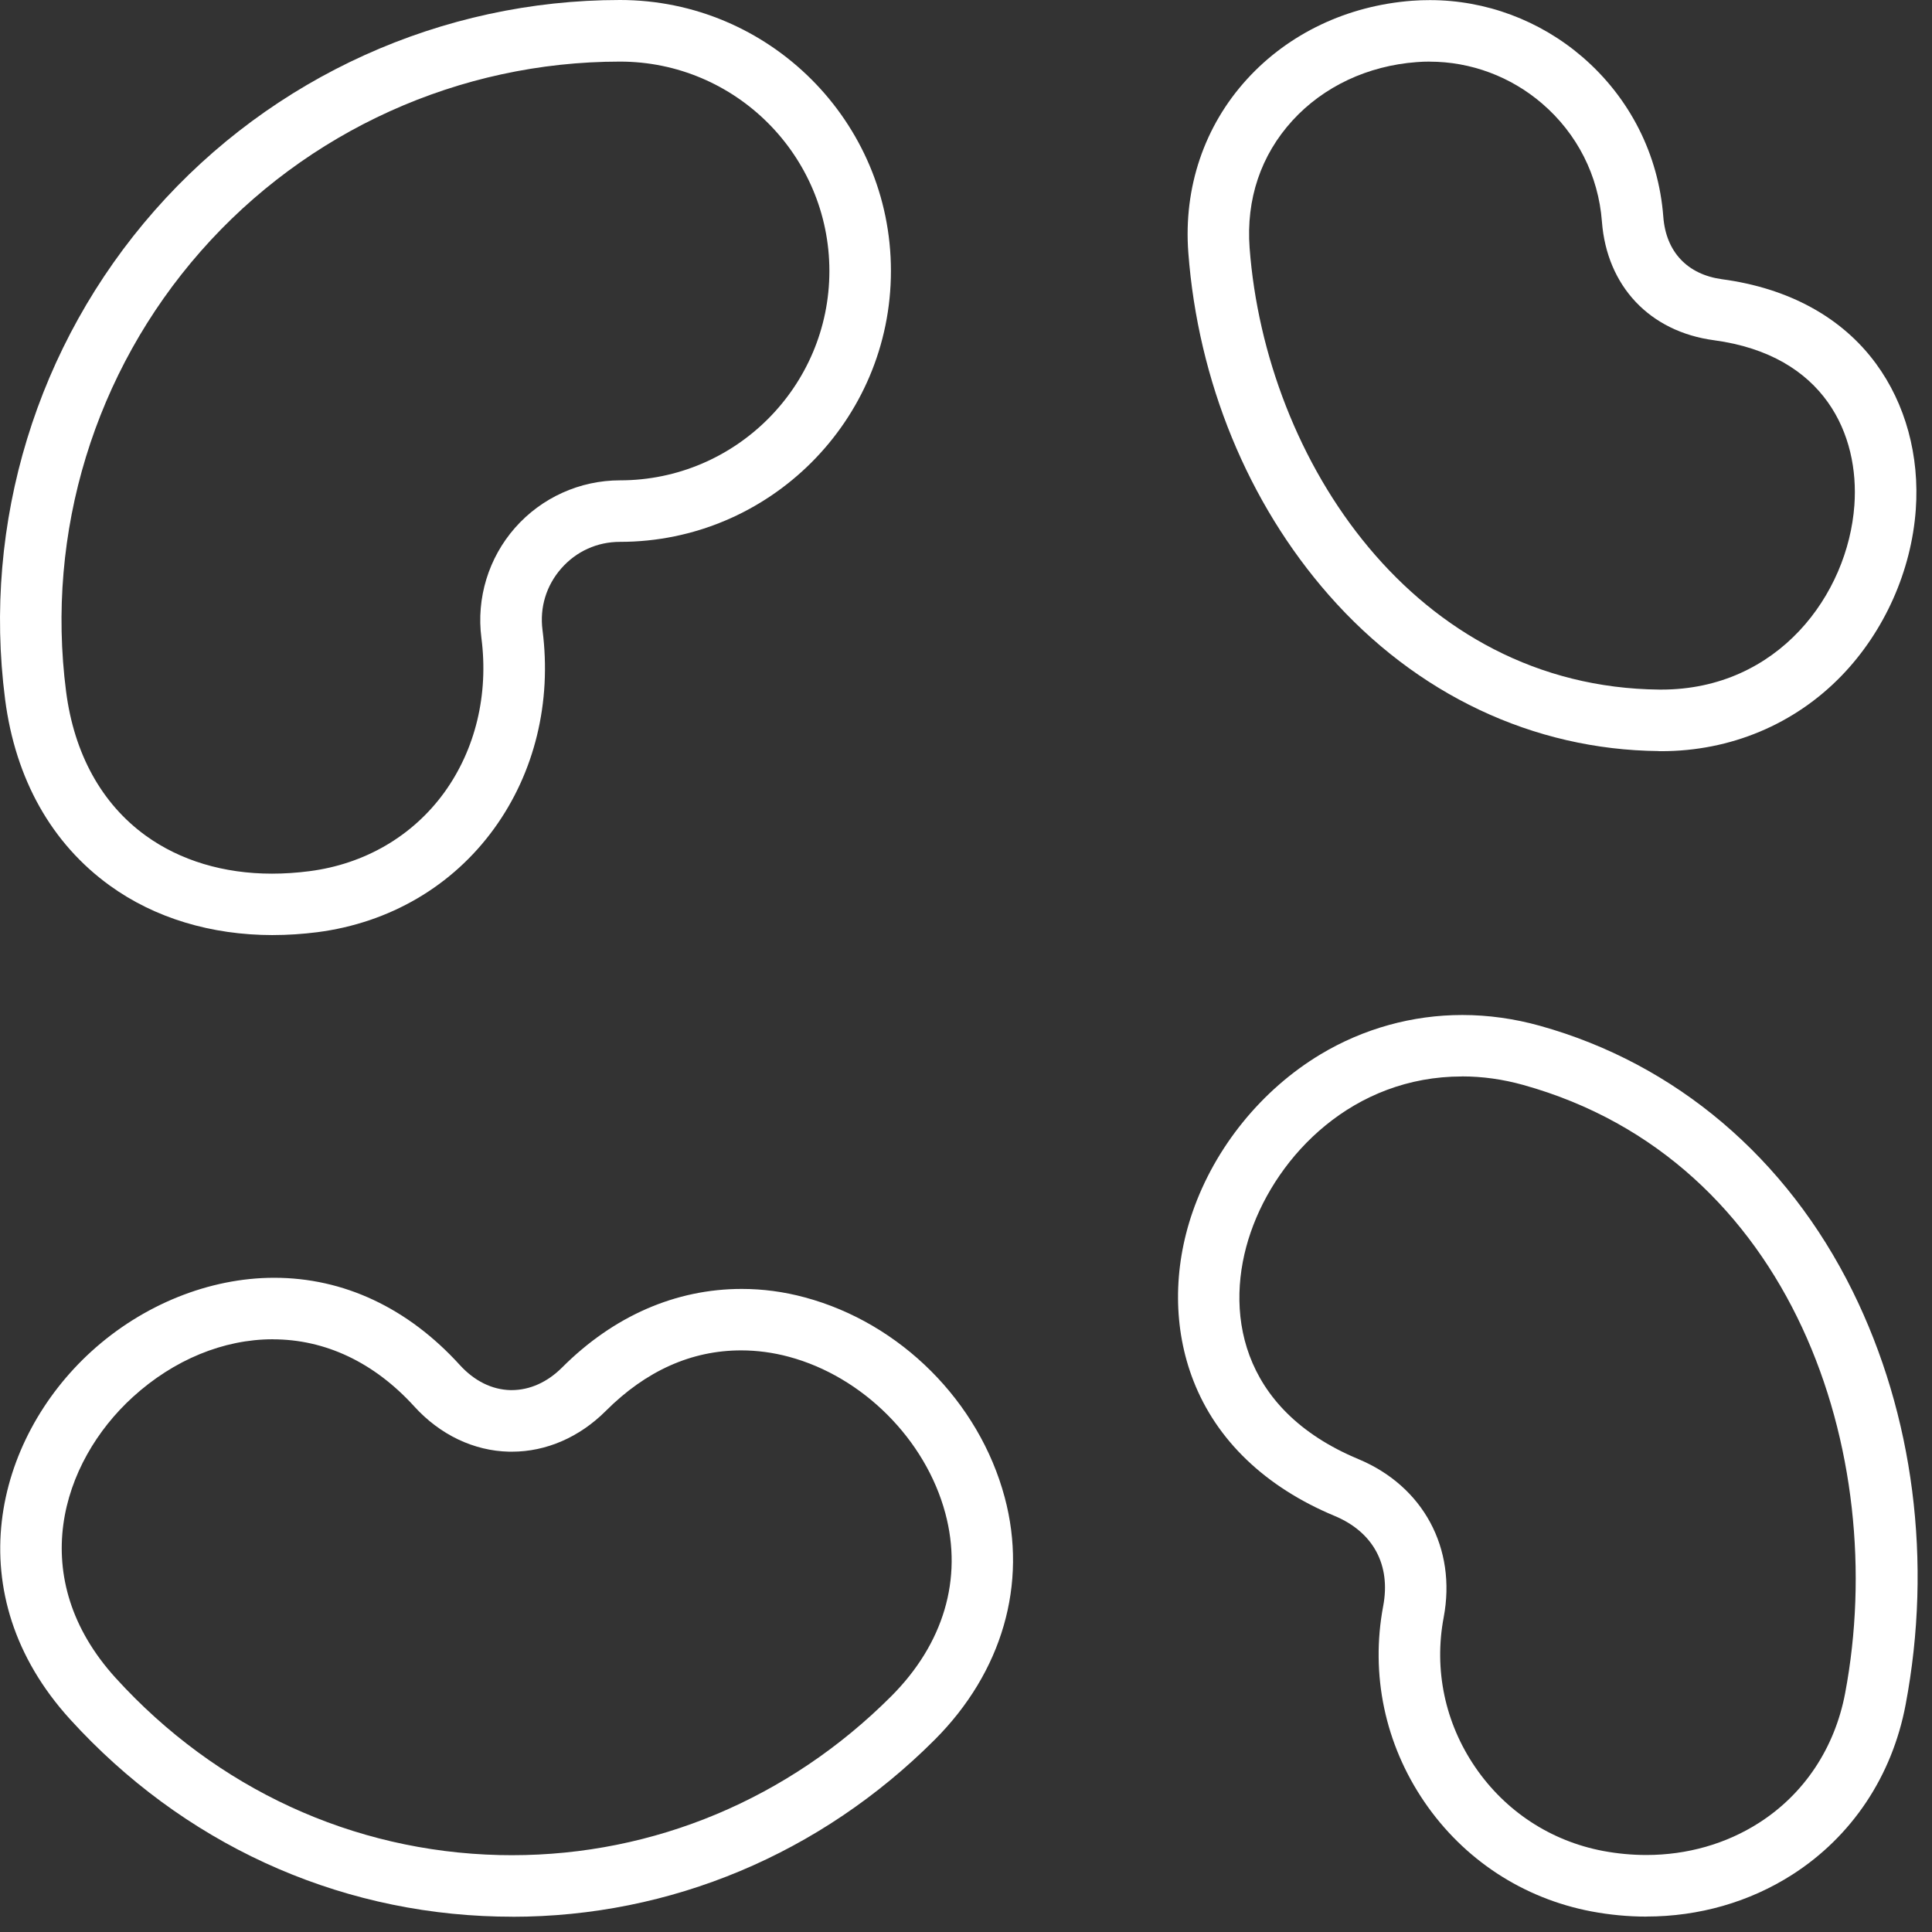
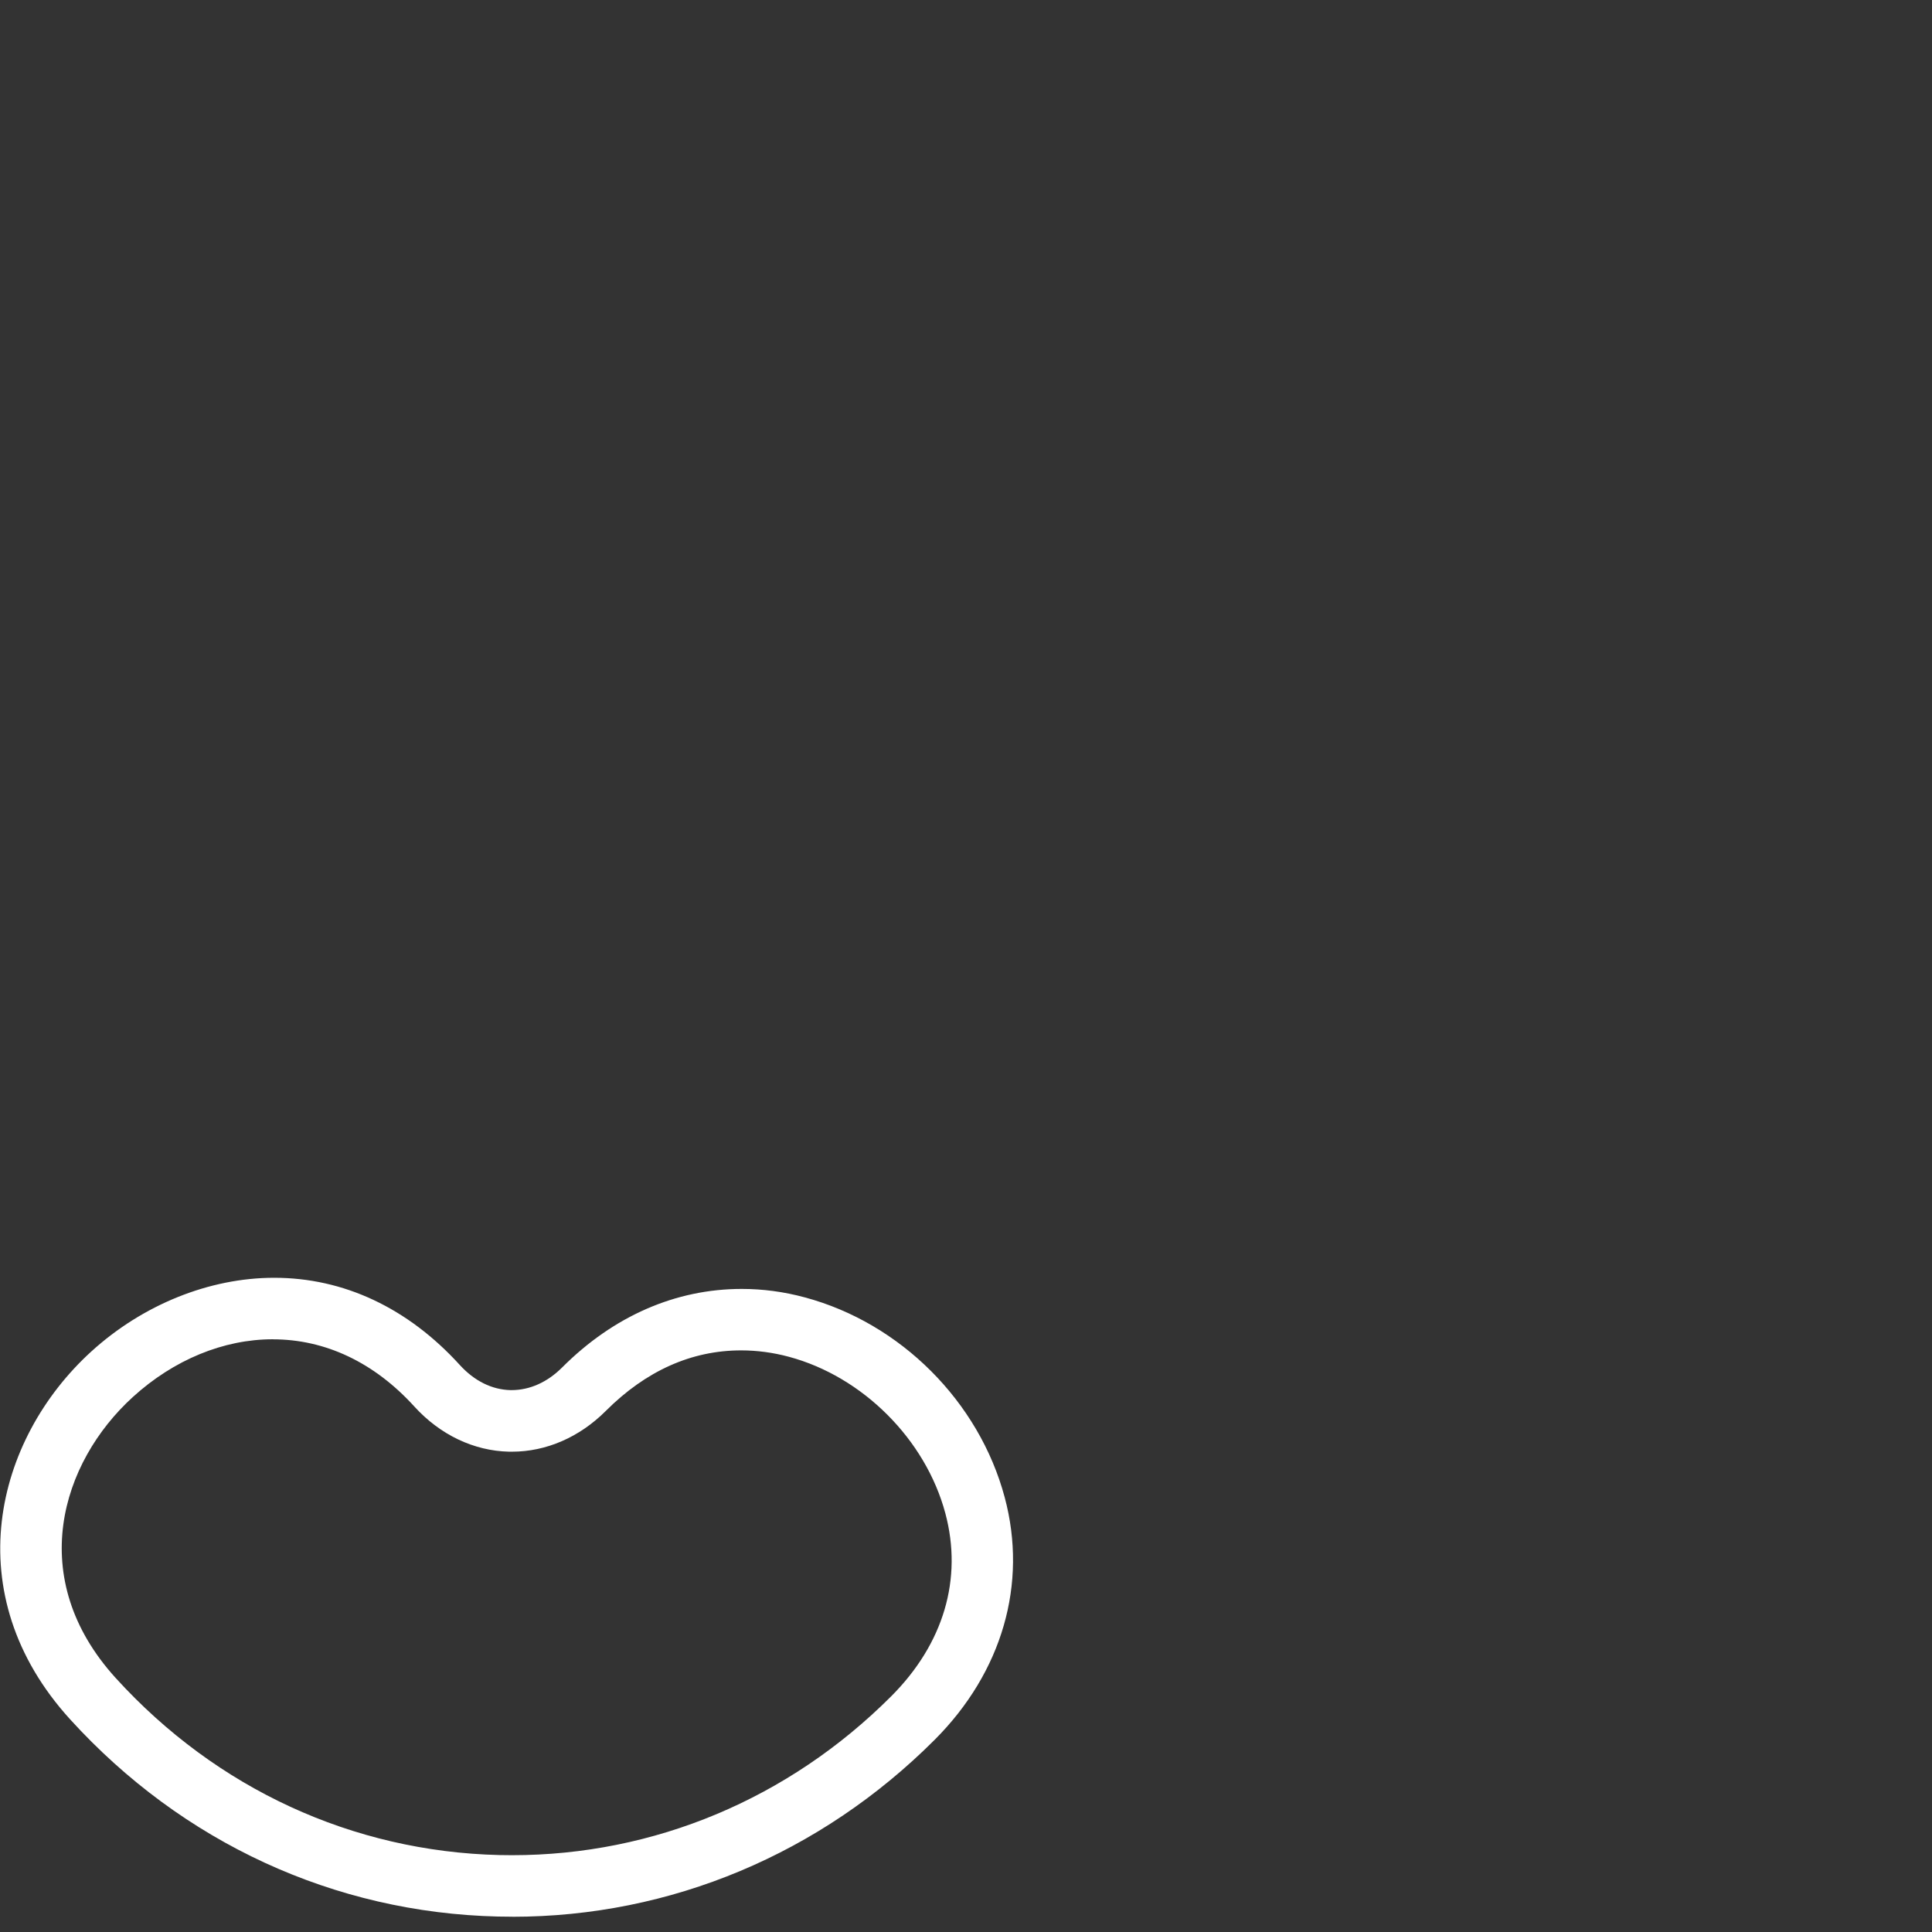
<svg xmlns="http://www.w3.org/2000/svg" width="69" height="69" viewBox="0 0 69 69" fill="none">
  <rect x="0" y="0" width="69" height="69" fill="#333333" stroke="none" />
-   <path d="M9.748 33.396C7.537 33.396 5.523 32.785 3.922 31.628C1.843 30.126 0.55 27.826 0.182 24.975C-0.632 18.667 1.313 12.306 5.52 7.521C9.723 2.741 15.782 0 22.143 0C27.477 0 31.819 4.34 31.819 9.676C31.819 15.012 27.479 19.352 22.143 19.352C21.327 19.352 20.584 19.689 20.047 20.299C19.51 20.911 19.271 21.692 19.375 22.5C19.708 25.077 19.095 27.596 17.647 29.592C16.161 31.645 13.917 32.959 11.331 33.293C10.801 33.36 10.269 33.395 9.75 33.395L9.748 33.396ZM22.141 2.2C16.412 2.2 10.954 4.669 7.168 8.975C3.38 13.284 1.628 19.013 2.36 24.695C2.648 26.928 3.633 28.709 5.208 29.847C6.436 30.734 7.993 31.202 9.712 31.202C10.145 31.202 10.595 31.173 11.049 31.114C13.026 30.86 14.736 29.861 15.866 28.305C16.982 26.762 17.454 24.8 17.193 22.783C17.009 21.36 17.448 19.925 18.395 18.849C19.342 17.773 20.708 17.155 22.143 17.155C26.266 17.155 29.621 13.801 29.621 9.678C29.621 5.555 26.266 2.2 22.143 2.2H22.141Z" fill="white" />
-   <path d="M58.799 68.45C58.151 68.45 57.494 68.388 56.843 68.266C54.398 67.804 52.276 66.414 50.868 64.349C49.461 62.286 48.94 59.801 49.4 57.358C49.677 55.89 49.045 54.717 47.667 54.141C45.194 53.111 43.449 51.441 42.622 49.312C41.899 47.458 41.89 45.318 42.591 43.289C43.394 40.972 45.059 38.92 47.16 37.656C48.692 36.736 50.442 36.25 52.223 36.25C53.148 36.25 54.081 36.38 54.995 36.635C59.847 37.986 63.813 41.353 66.164 46.112C68.348 50.534 69.022 55.779 68.058 60.88C67.576 63.435 66.137 65.591 64.008 66.953C62.478 67.931 60.677 68.448 58.799 68.448V68.45ZM52.216 38.445C48.333 38.445 45.627 41.238 44.669 44.008C43.718 46.753 44.228 50.324 48.514 52.111C50.83 53.078 52.026 55.296 51.56 57.764C51.207 59.632 51.606 61.53 52.684 63.109C53.762 64.688 55.383 65.751 57.251 66.105C57.765 66.201 58.284 66.25 58.796 66.25C60.255 66.25 61.648 65.853 62.822 65.101C64.438 64.069 65.529 62.424 65.898 60.47C67.508 51.94 64.026 41.43 54.405 38.749C53.676 38.545 52.941 38.443 52.218 38.443L52.216 38.445Z" fill="white" />
-   <path d="M59.242 26.824C54.758 26.78 50.575 24.801 47.459 21.253C44.569 17.962 42.786 13.617 42.44 9.022C42.265 6.698 43.01 4.496 44.54 2.823C46.026 1.195 48.118 0.202 50.431 0.027C50.642 0.011 50.857 0.004 51.069 0.004C53.059 0.004 54.991 0.725 56.512 2.032C58.209 3.493 59.236 5.522 59.404 7.745C59.499 8.995 60.264 9.805 61.504 9.973C63.888 10.293 65.787 11.335 66.998 12.985C68.055 14.425 68.559 16.277 68.421 18.201C68.264 20.388 67.301 22.548 65.776 24.127C64.095 25.868 61.806 26.828 59.333 26.828H59.24L59.242 26.824ZM51.063 2.2C50.907 2.2 50.75 2.205 50.595 2.218C48.843 2.349 47.27 3.091 46.161 4.303C45.028 5.544 44.5 7.117 44.629 8.856C45.201 16.438 50.522 24.542 59.26 24.628H59.335C63.505 24.628 65.999 21.235 66.228 18.042C66.408 15.544 65.184 12.684 61.211 12.151C58.918 11.843 57.386 10.219 57.211 7.911C57.087 6.272 56.33 4.777 55.077 3.699C53.955 2.734 52.527 2.202 51.061 2.202L51.063 2.2Z" fill="white" />
  <path d="M18.297 68.454C18.127 68.454 17.956 68.452 17.785 68.448C11.937 68.31 6.512 65.809 2.507 61.408C-1.563 56.935 -0.192 51.41 3.265 48.264C5.102 46.593 7.481 45.635 9.792 45.635C12.276 45.635 14.567 46.711 16.421 48.749C16.942 49.321 17.567 49.63 18.229 49.647H18.268C18.921 49.647 19.548 49.366 20.078 48.836C21.912 47.002 24.13 46.033 26.492 46.033C27.241 46.033 27.996 46.133 28.739 46.334C32.161 47.25 34.966 50.054 35.882 53.476C36.709 56.563 35.796 59.719 33.378 62.138C29.304 66.212 23.948 68.456 18.295 68.456L18.297 68.454ZM9.745 47.831C7.982 47.831 6.206 48.563 4.746 49.892C2.178 52.229 0.892 56.367 4.134 59.931C7.729 63.883 12.595 66.128 17.838 66.252C17.987 66.255 18.137 66.257 18.286 66.257C23.36 66.257 28.169 64.243 31.826 60.584C33.702 58.709 34.389 56.387 33.762 54.045C33.056 51.408 30.81 49.162 28.173 48.456C27.608 48.304 27.035 48.228 26.47 48.228C24.696 48.228 23.07 48.956 21.635 50.391C20.697 51.329 19.508 51.846 18.286 51.846C18.251 51.846 18.215 51.846 18.18 51.846C16.92 51.817 15.718 51.244 14.796 50.231C13.369 48.661 11.622 47.833 9.746 47.833L9.745 47.831Z" fill="white" />
</svg>